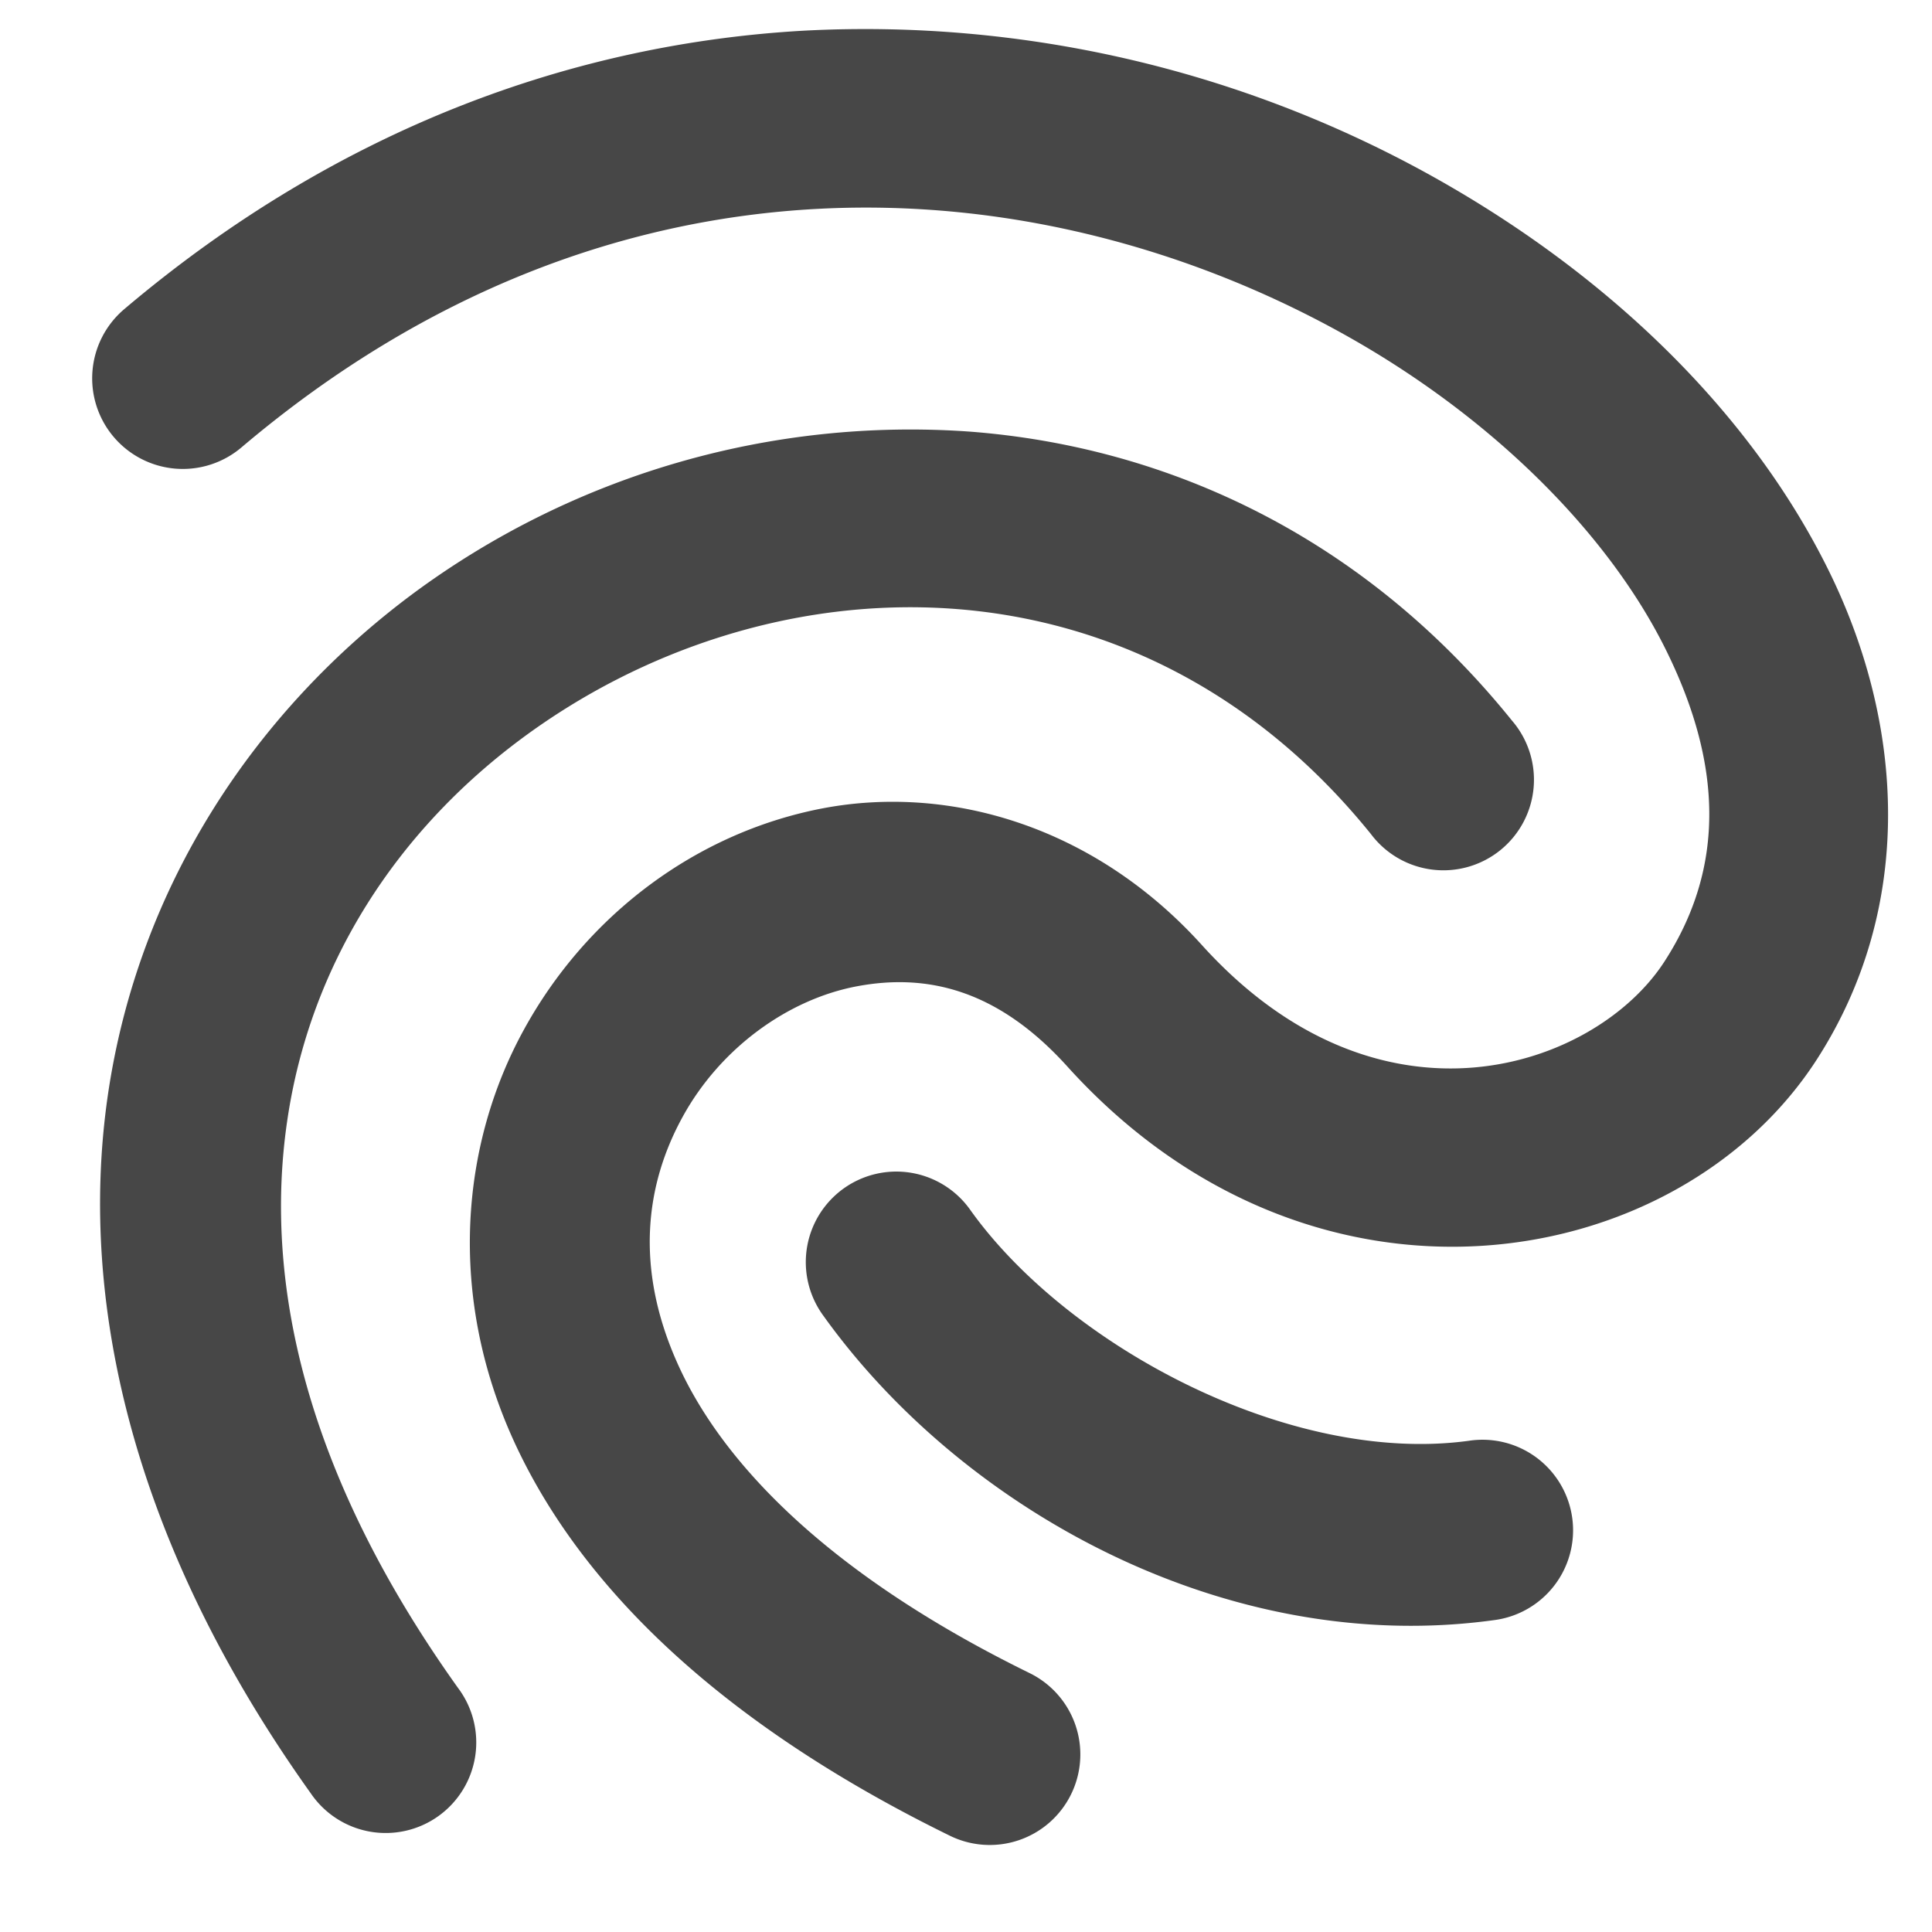
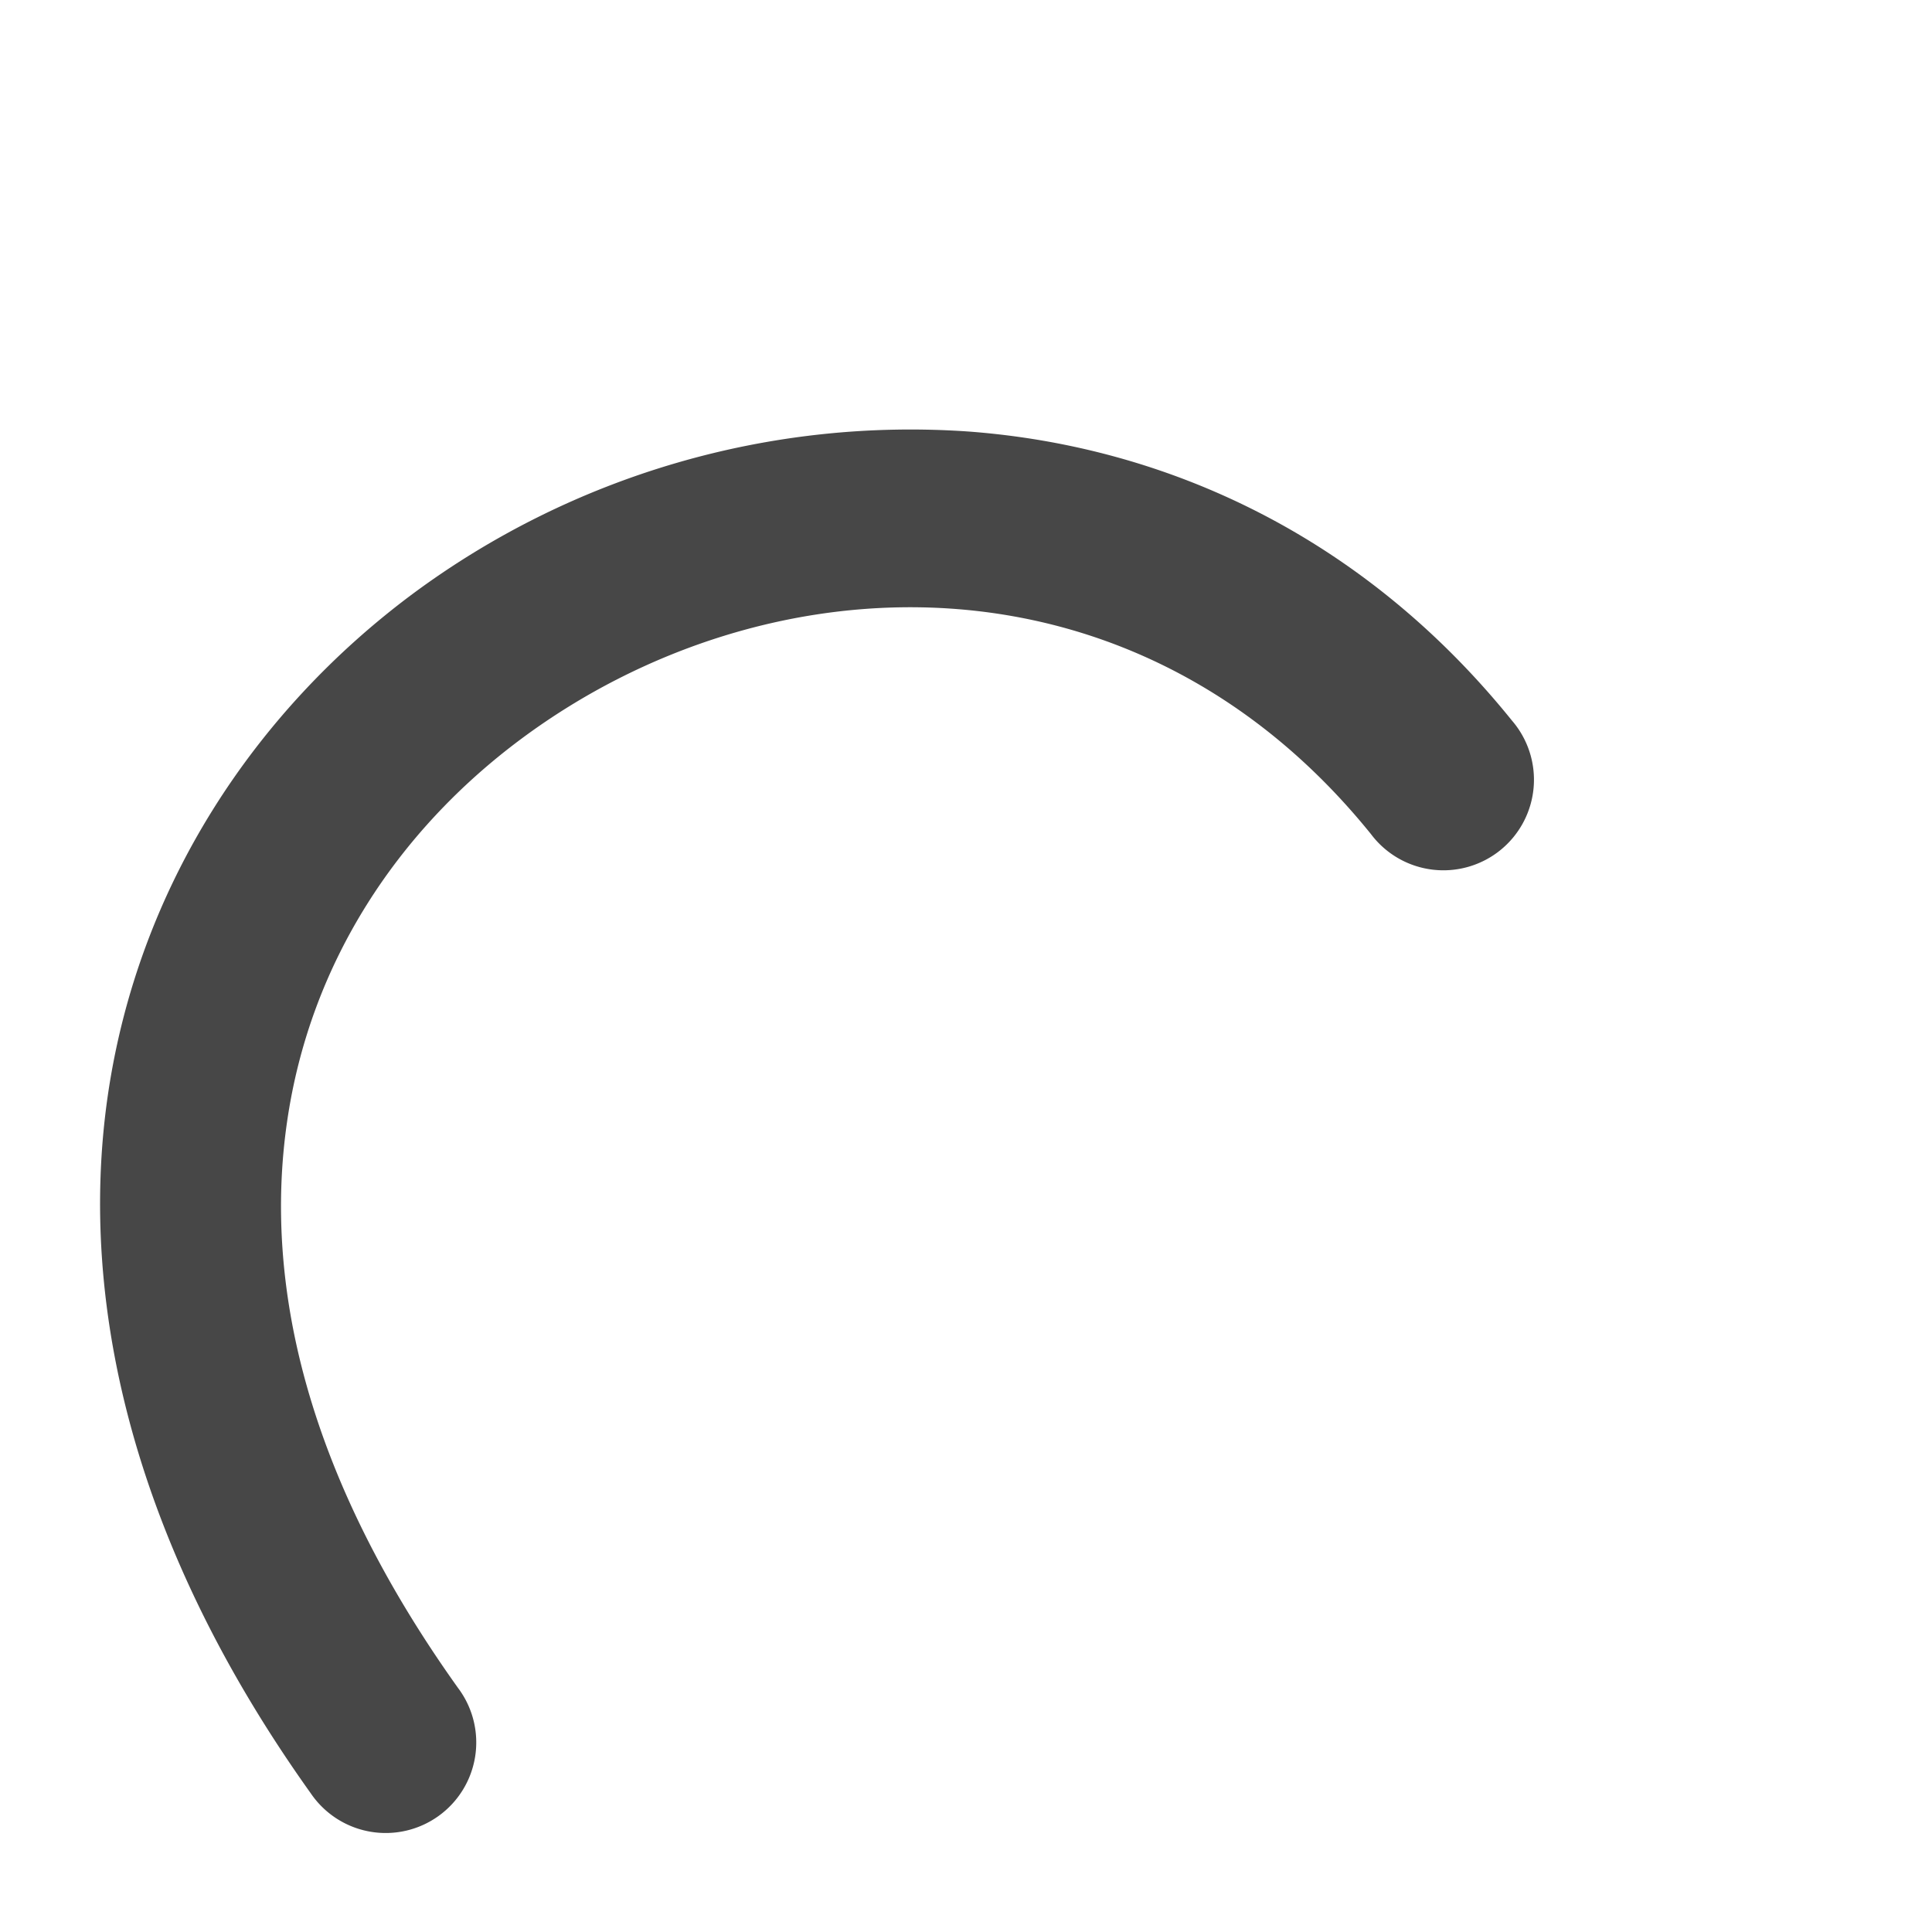
<svg xmlns="http://www.w3.org/2000/svg" width="16" height="16">
  <g color="#000" font-weight="400" font-family="sans-serif" white-space="normal" fill="#474747">
-     <path d="M6.658.254c-1.883.106-3.844.794-5.63 2.307A.75.75 0 1 0 2 3.705c3.092-2.62 6.604-2.33 9.1-.953 1.247.688 2.21 1.658 2.687 2.611.477.953.507 1.814-.004 2.602-.571.88-2.35 1.5-3.83-.139-.888-.982-2.083-1.33-3.133-1.133-1.05.199-1.959.883-2.48 1.832-.523.95-.635 2.195-.089 3.399.547 1.204 1.705 2.342 3.612 3.277a.75.75 0 1 0 .662-1.346c-1.69-.829-2.547-1.754-2.908-2.55-.362-.797-.274-1.492.037-2.057.31-.565.869-.972 1.443-1.08.575-.108 1.162.022 1.742.664 2.033 2.25 5.047 1.728 6.202-.05.821-1.267.737-2.794.087-4.09-.65-1.298-1.827-2.438-3.304-3.253A9.657 9.657 0 0 0 6.658.254z" style="line-height:normal;font-variant-ligatures:normal;font-variant-position:normal;font-variant-caps:normal;font-variant-numeric:normal;font-variant-alternates:normal;font-feature-settings:normal;text-indent:0;text-align:start;text-decoration-line:none;text-decoration-style:solid;text-decoration-color:#000;text-transform:none;text-orientation:mixed;shape-padding:0;isolation:auto;mix-blend-mode:normal" overflow="visible" />
    <path d="M8.025 3.574a6.924 6.924 0 0 0-4.607 1.344c-1.301.968-2.274 2.417-2.526 4.16-.251 1.744.233 3.745 1.682 5.774a.75.75 0 1 0 1.22-.872c-1.273-1.782-1.608-3.366-1.417-4.687.19-1.321.92-2.415 1.937-3.172 2.033-1.513 5.086-1.633 7.04.787a.75.75 0 1 0 1.167-.941c-1.228-1.523-2.853-2.269-4.496-2.393z" style="line-height:normal;font-variant-ligatures:normal;font-variant-position:normal;font-variant-caps:normal;font-variant-numeric:normal;font-variant-alternates:normal;font-feature-settings:normal;text-indent:0;text-align:start;text-decoration-line:none;text-decoration-style:solid;text-decoration-color:#000;text-transform:none;text-orientation:mixed;shape-padding:0;isolation:auto;mix-blend-mode:normal" overflow="visible" />
-     <path d="M7.394 9.703a.75.75 0 0 0-.574 1.195c1.15 1.605 3.34 2.822 5.547 2.52a.75.75 0 1 0-.203-1.486c-1.482.202-3.321-.784-4.125-1.907a.75.75 0 0 0-.645-.322z" style="line-height:normal;font-variant-ligatures:normal;font-variant-position:normal;font-variant-caps:normal;font-variant-numeric:normal;font-variant-alternates:normal;font-feature-settings:normal;text-indent:0;text-align:start;text-decoration-line:none;text-decoration-style:solid;text-decoration-color:#000;text-transform:none;text-orientation:mixed;shape-padding:0;isolation:auto;mix-blend-mode:normal" overflow="visible" />
  </g>
</svg>